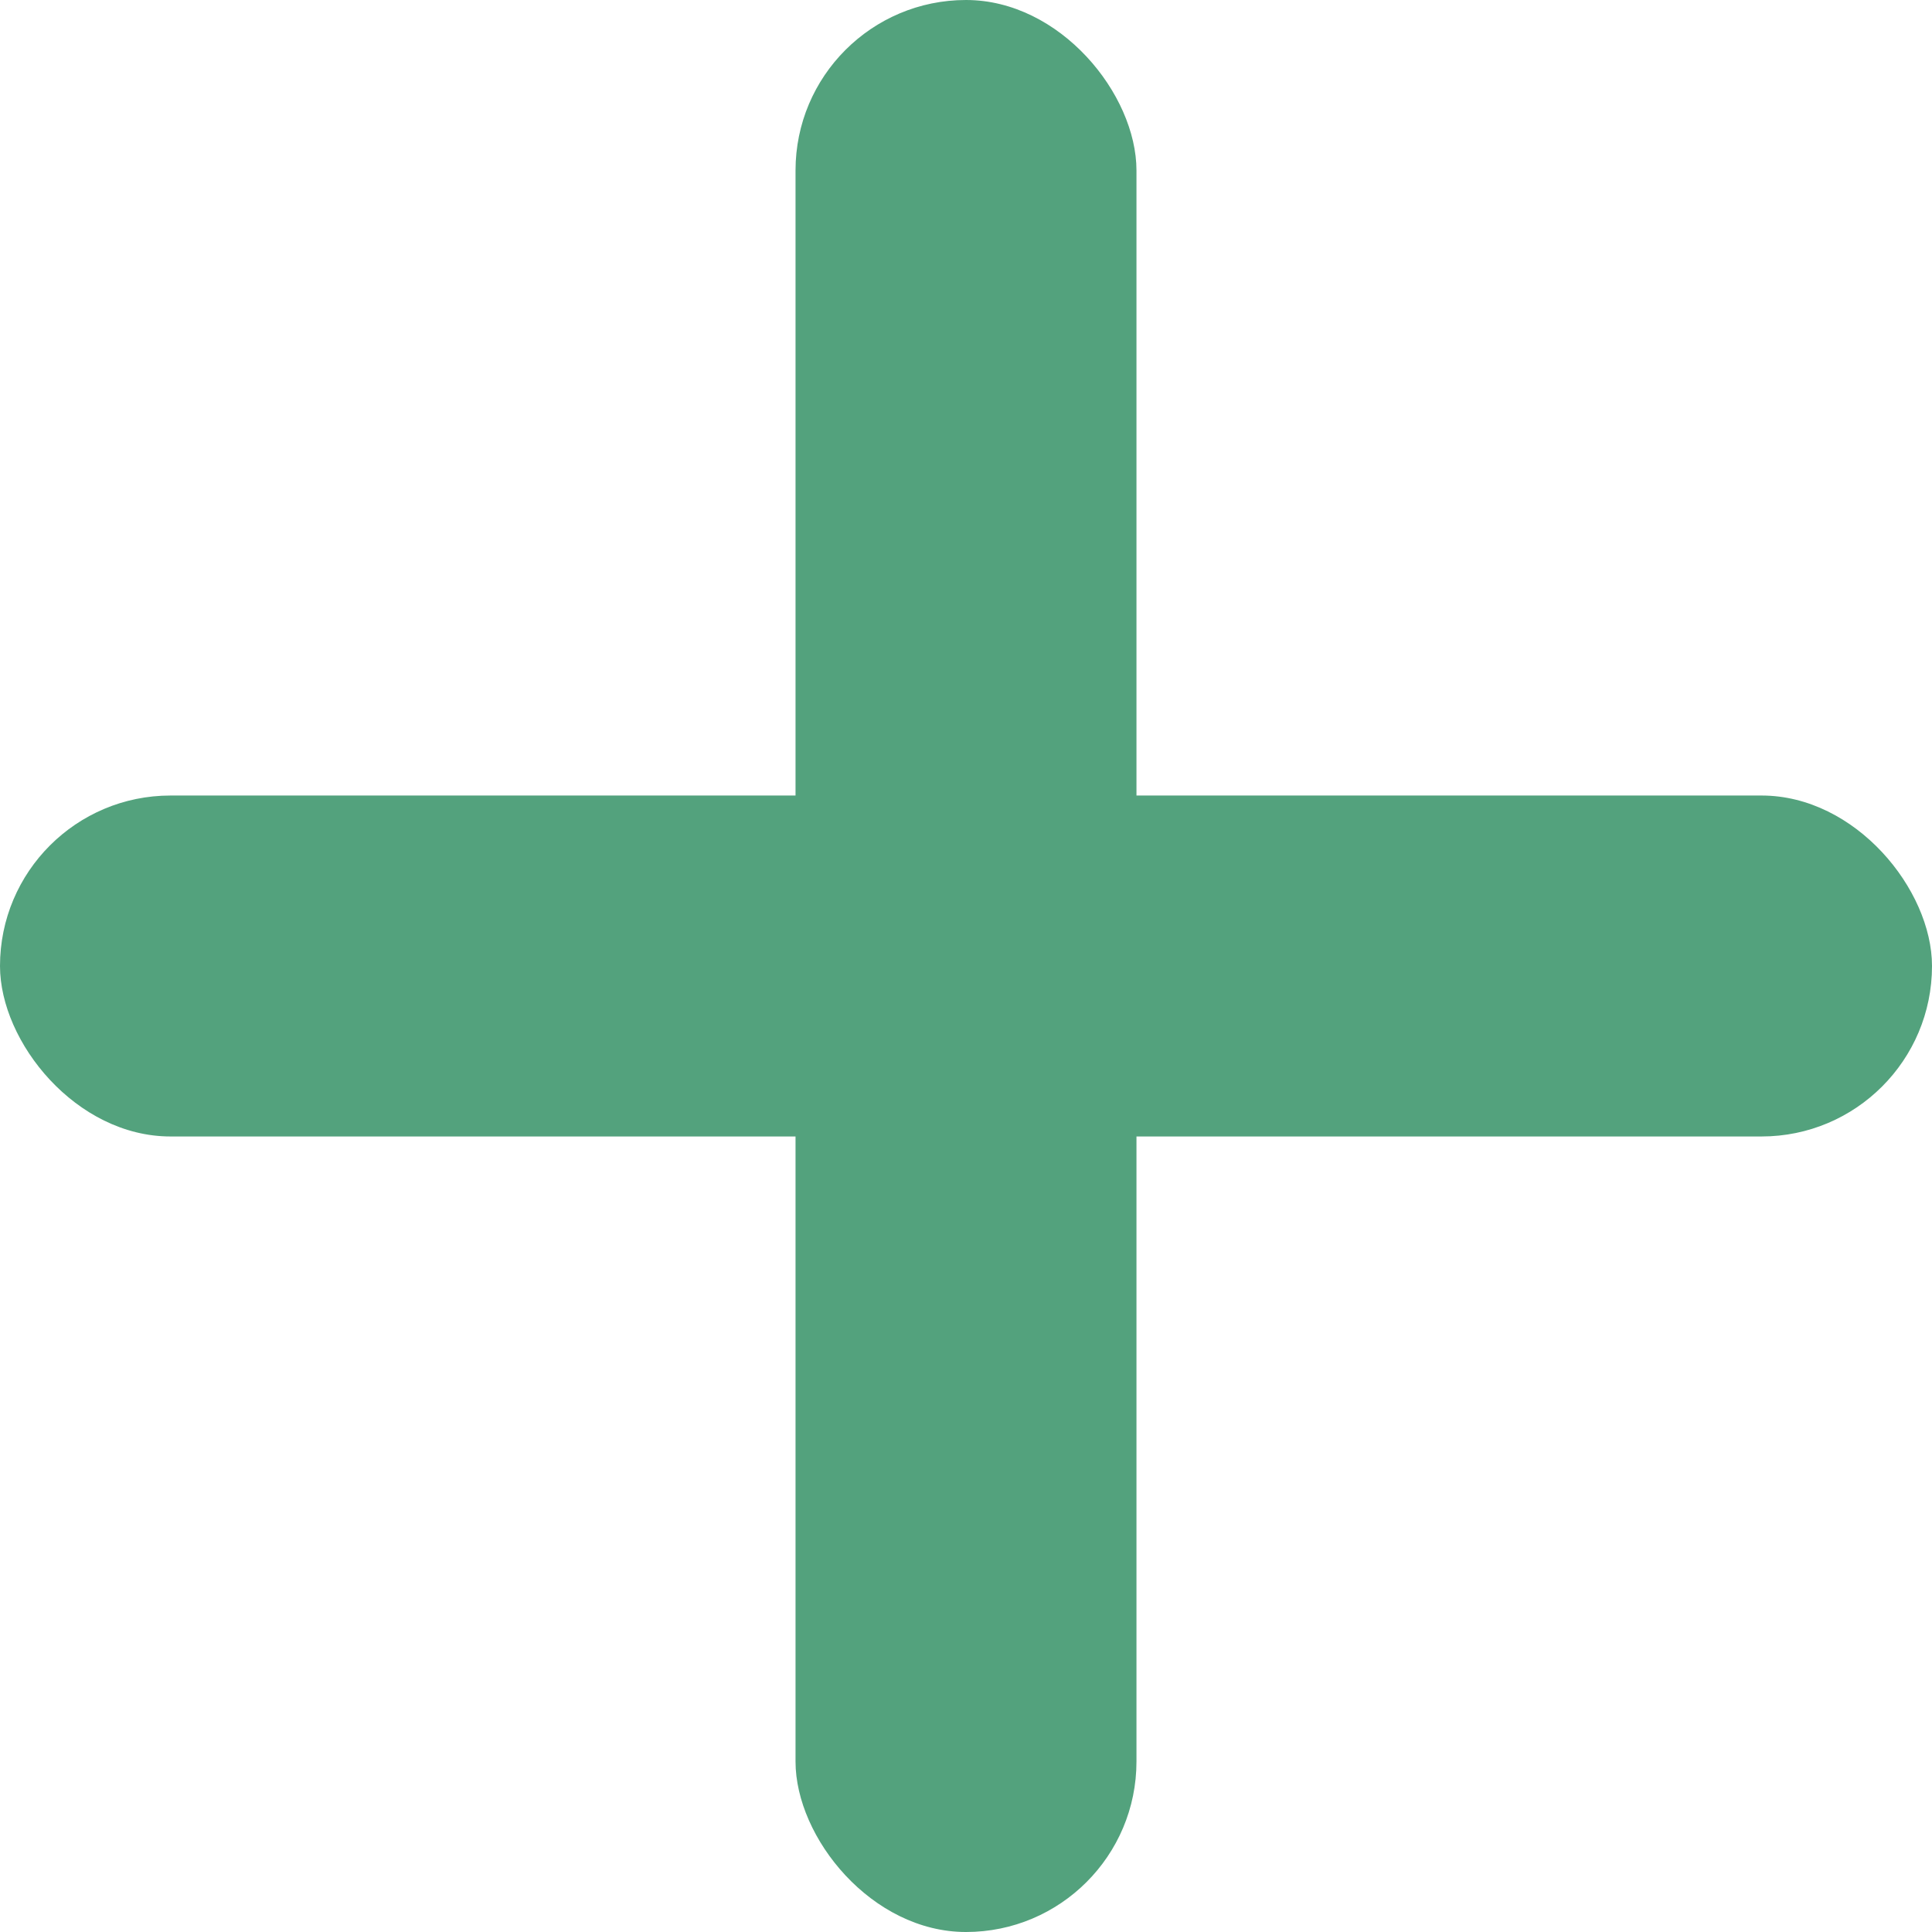
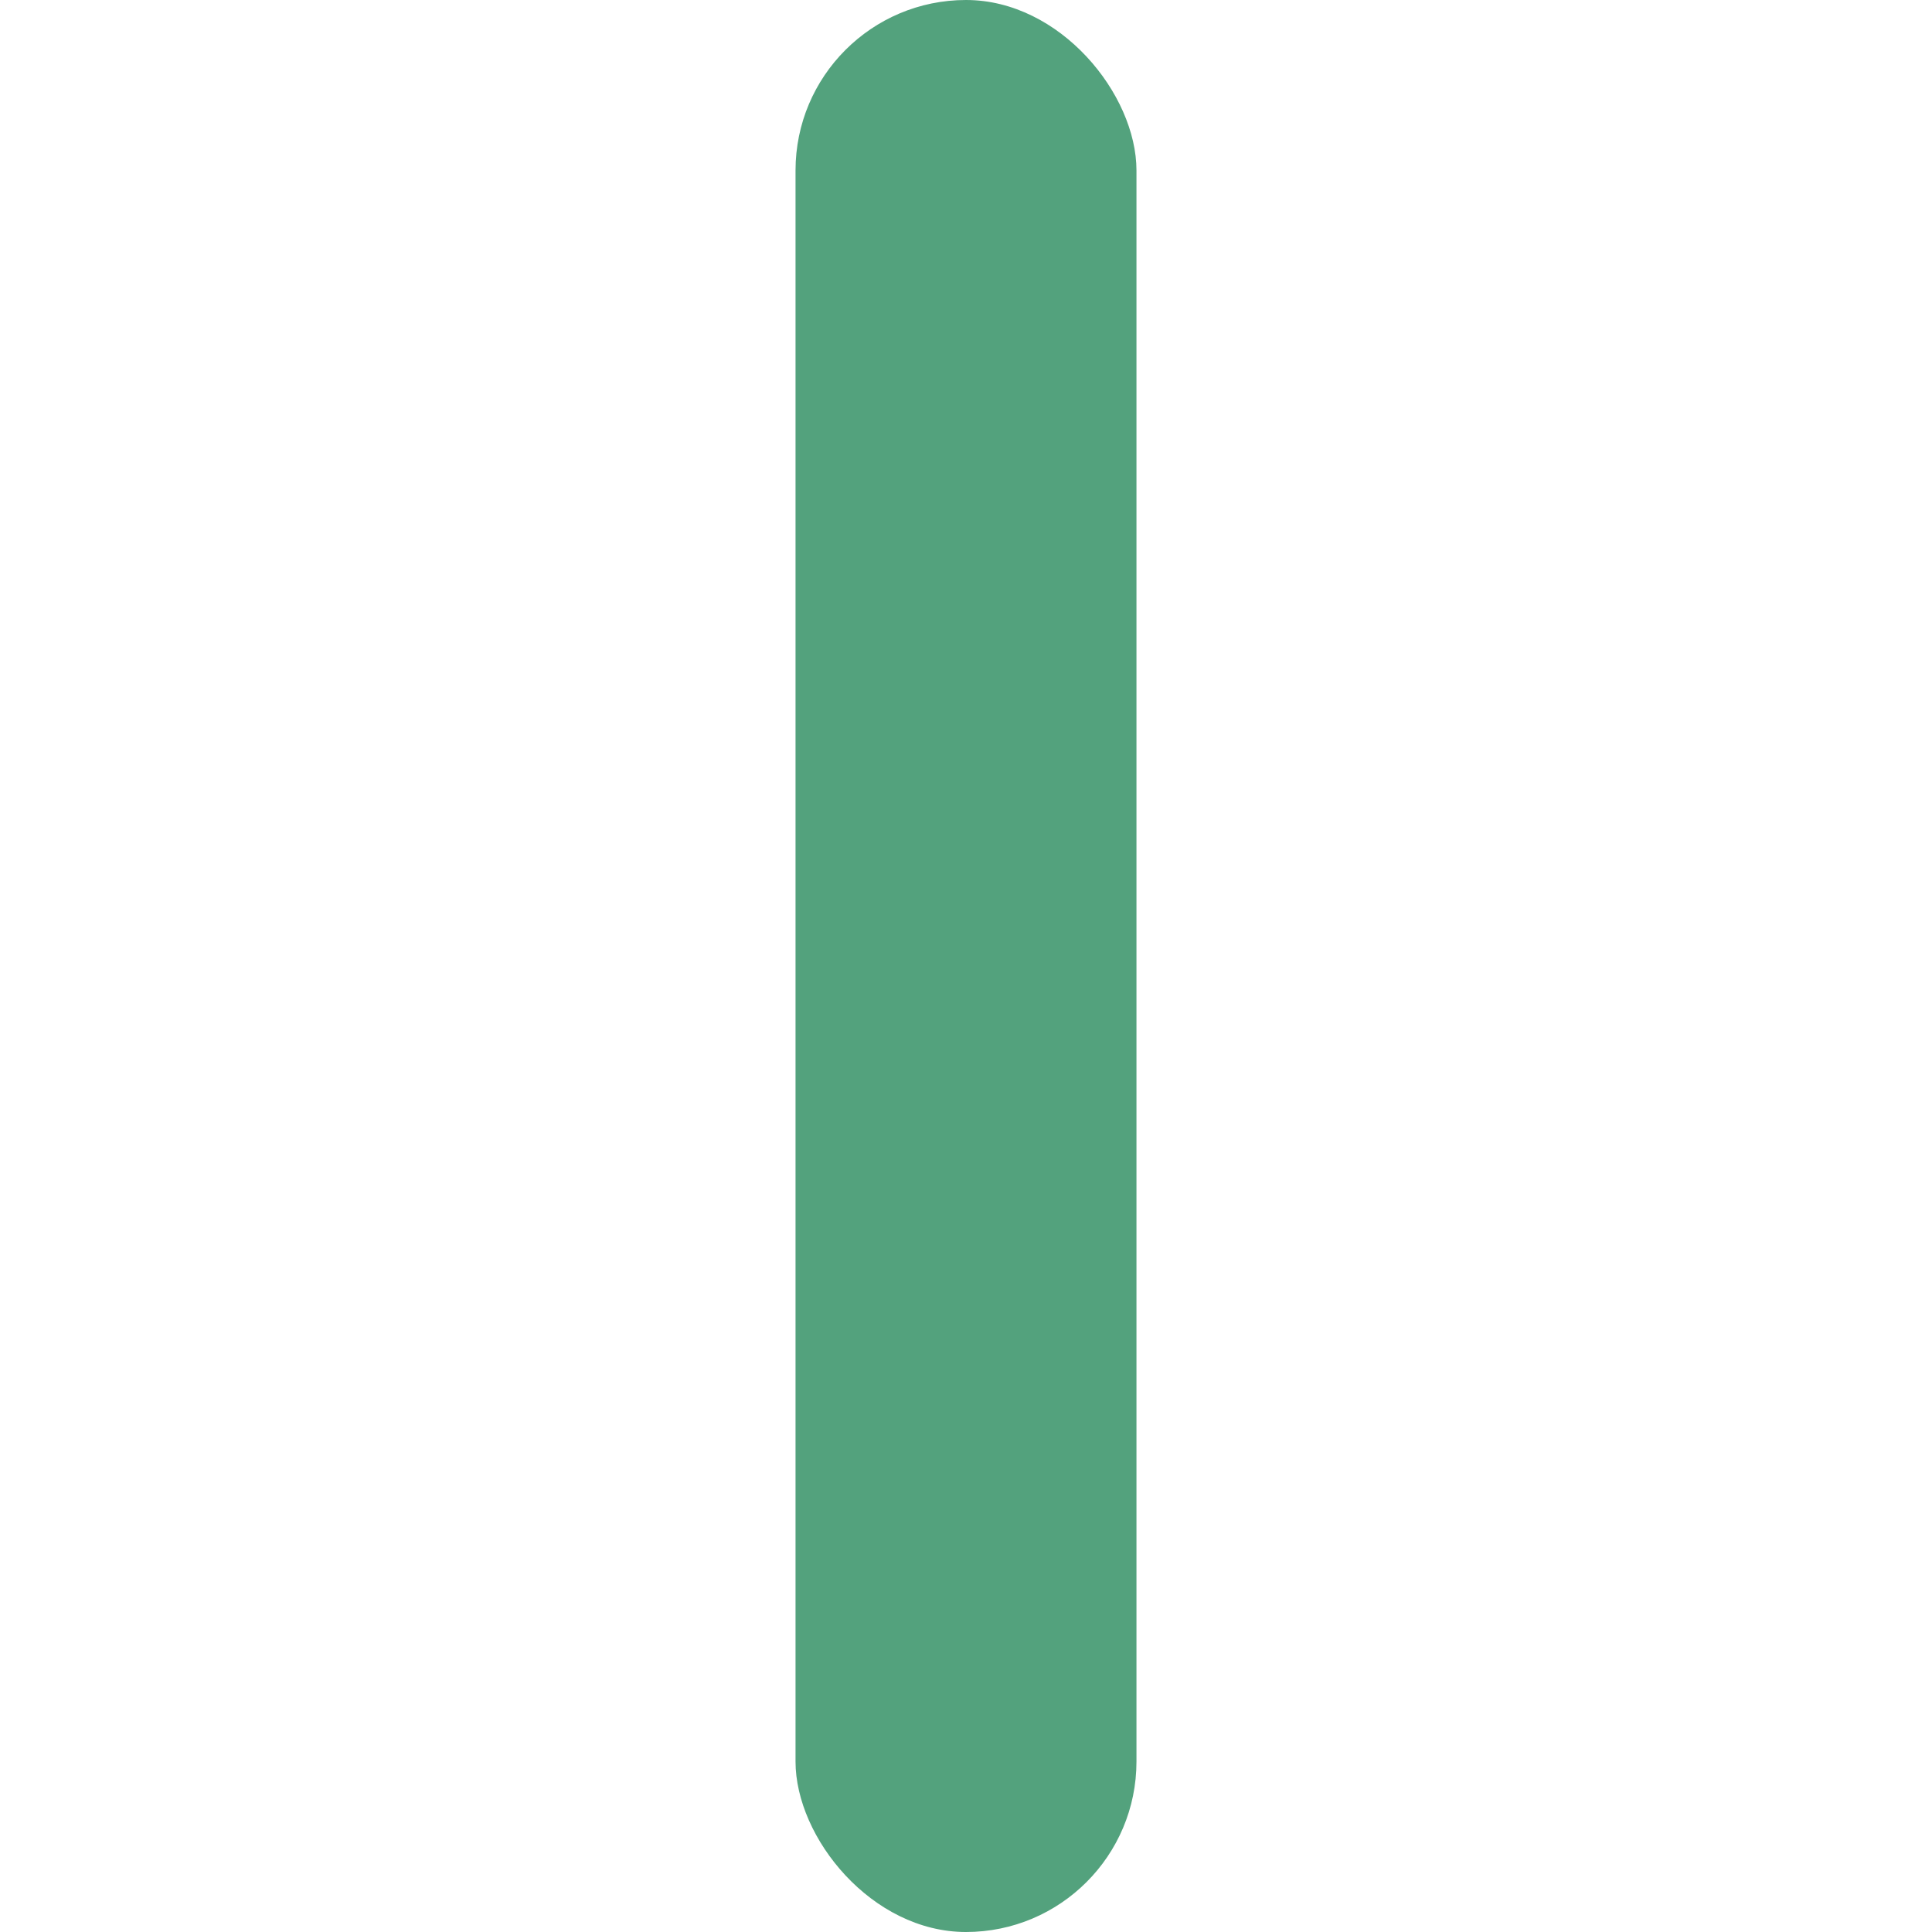
<svg xmlns="http://www.w3.org/2000/svg" width="17" height="17" viewBox="0 0 17 17">
  <g id="グループ_58105" data-name="グループ 58105" transform="translate(-175 -13851)">
    <rect id="長方形_85921" data-name="長方形 85921" width="3" height="17" rx="1.5" transform="translate(182 13851)" fill="#53a27d" />
-     <rect id="長方形_85922" data-name="長方形 85922" width="17" height="3" rx="1.5" transform="translate(175 13858)" fill="#53a27d" />
  </g>
</svg>